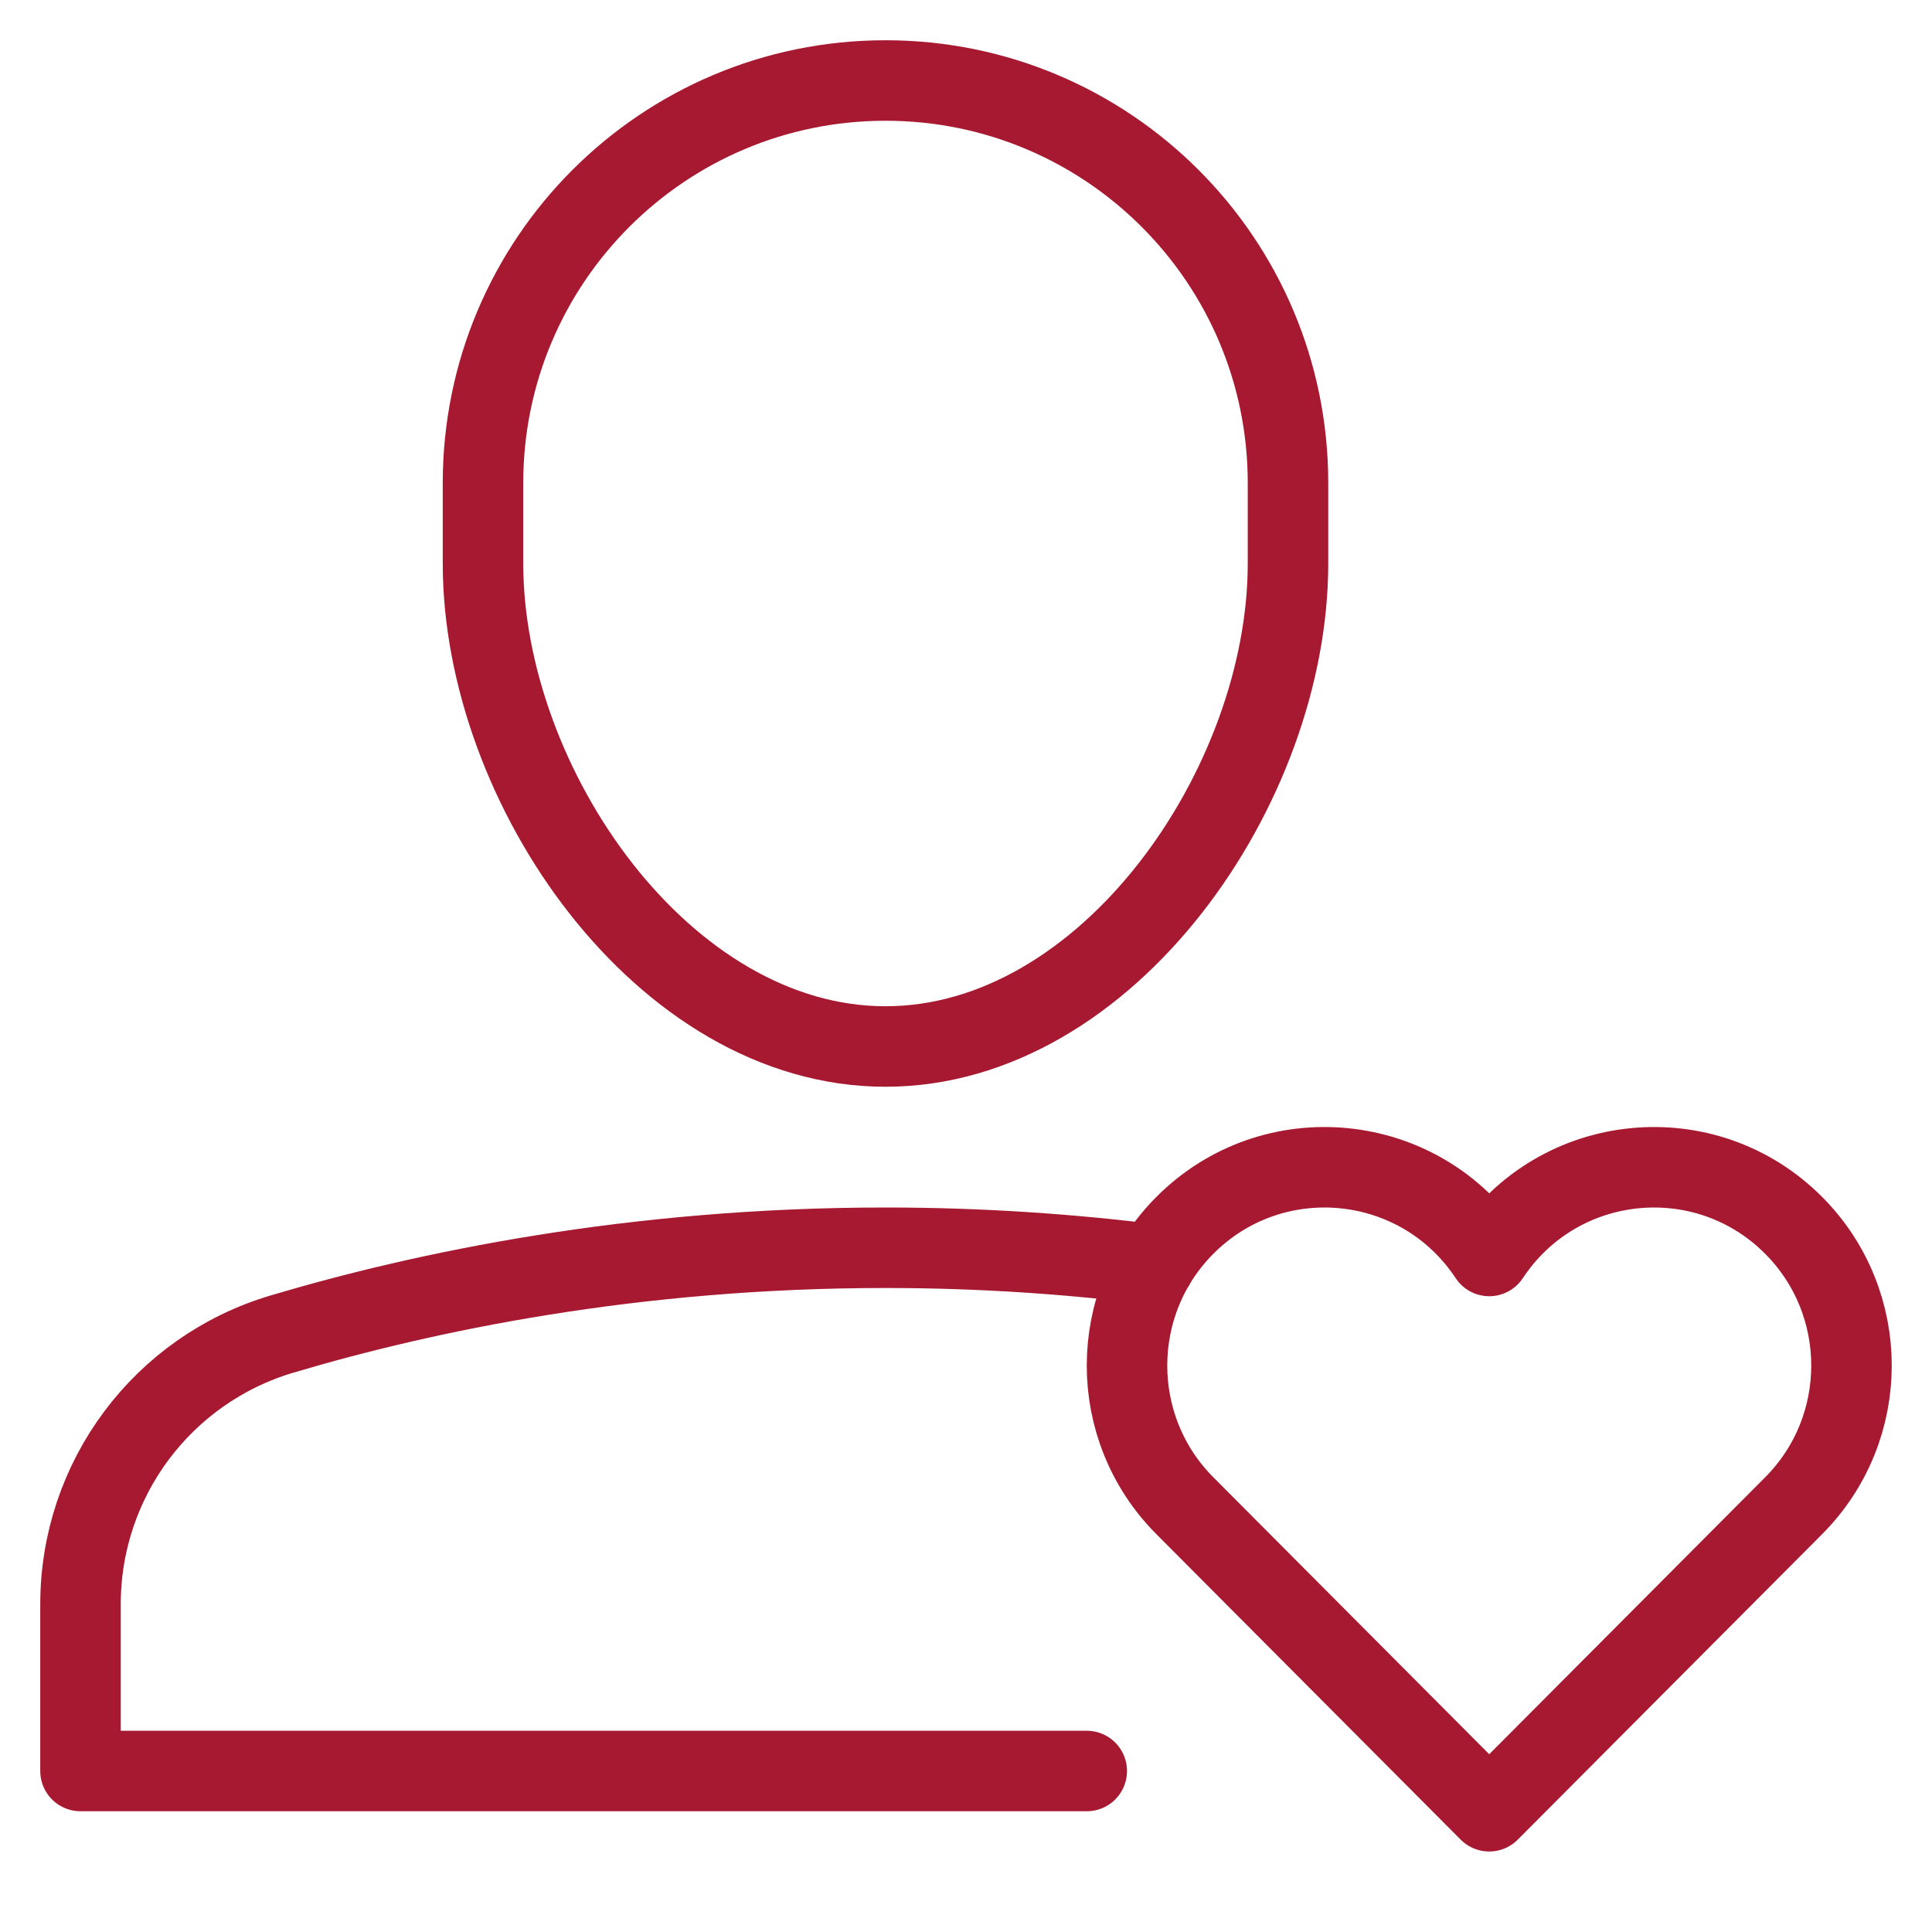
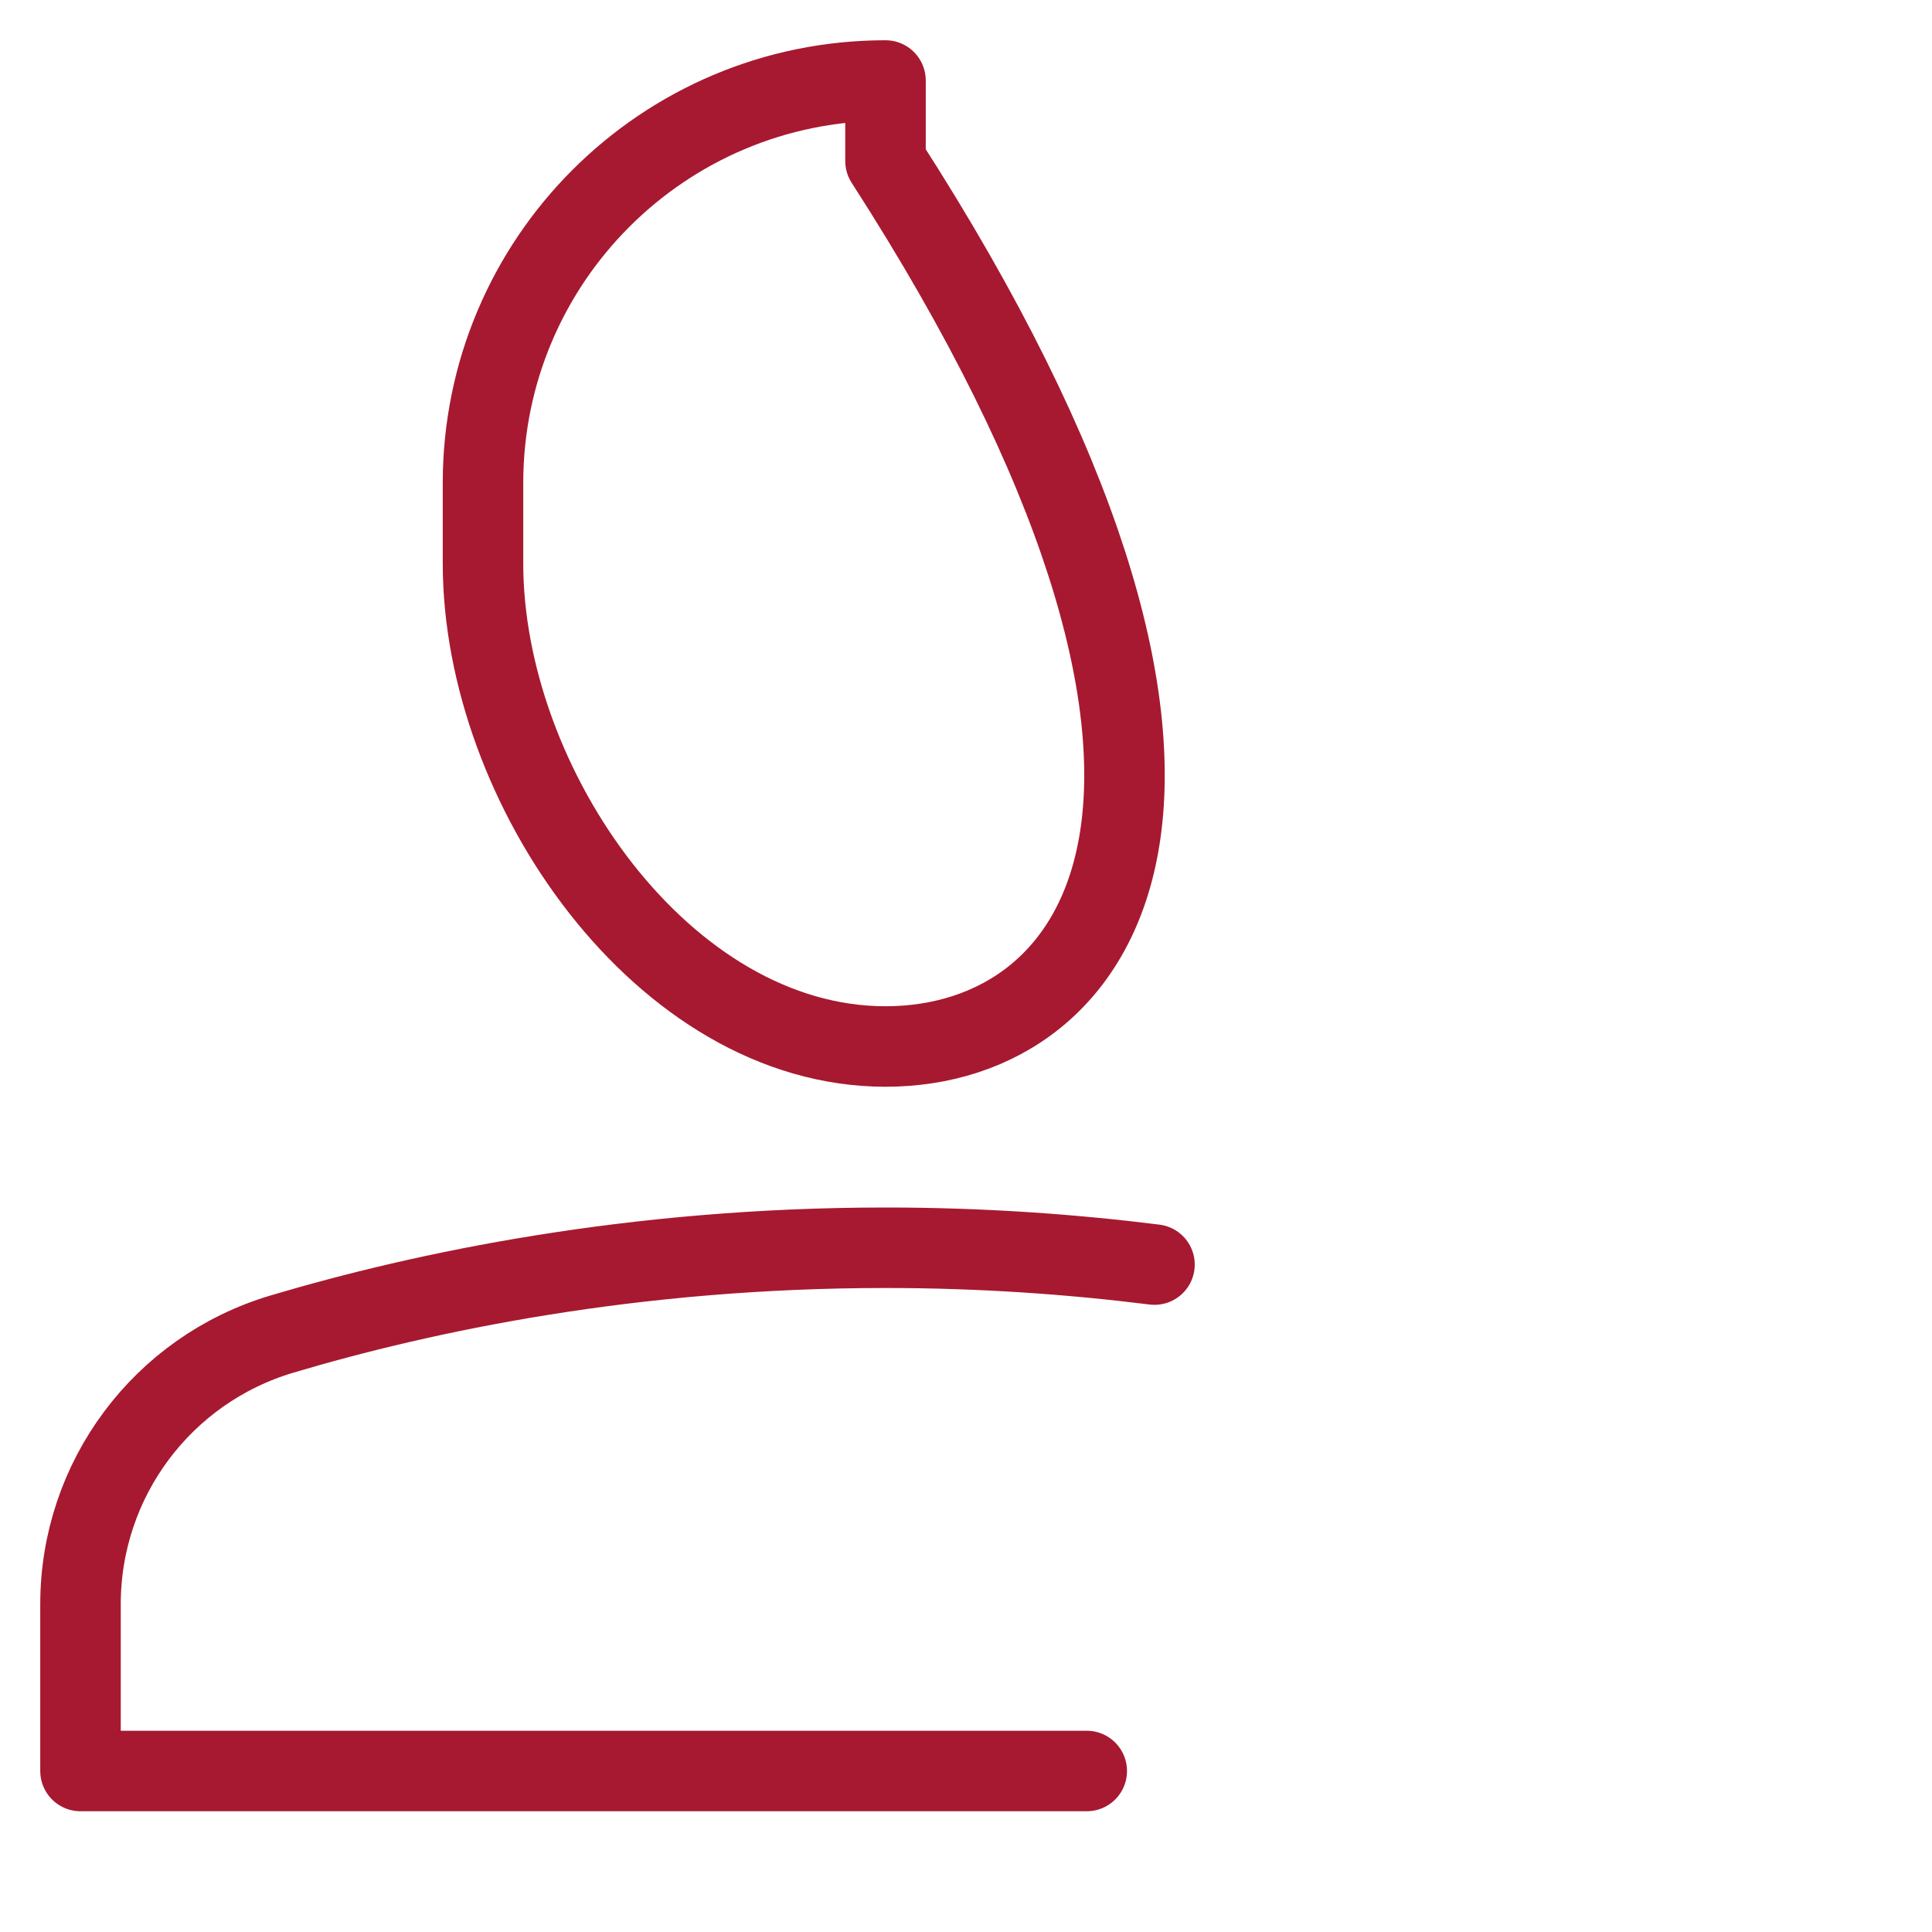
<svg xmlns="http://www.w3.org/2000/svg" width="48" height="48" viewBox="0 0 48 48">
  <g class="nc-icon-wrapper" stroke-linecap="round" stroke-linejoin="round" stroke-width="2" fill="#a71930" stroke="#a71930">
-     <path fill="none" stroke="#a71930" stroke-miterlimit="10" d="M22,26L22,26 c-5.523,0-10-6.477-10-12v-2c0-5.523,4.477-10,10-10h0c5.523,0,10,4.477,10,10v2C32,19.523,27.523,26,22,26z" />
+     <path fill="none" stroke="#a71930" stroke-miterlimit="10" d="M22,26L22,26 c-5.523,0-10-6.477-10-12v-2c0-5.523,4.477-10,10-10h0v2C32,19.523,27.523,26,22,26z" />
    <path data-cap="butt" fill="none" stroke="#a71930" stroke-miterlimit="10" d="M28.683,31.418 C26.636,31.162,24.398,31,22,31c-6.288,0-11.477,1.098-14.993,2.144C4.034,34.028,2,36.755,2,39.856V44h25" />
-     <path data-color="color-2" fill="none" stroke-miterlimit="10" d=" M44.562,30.443c-2.189-2.197-5.843-1.838-7.562,0.761c-1.721-2.602-5.375-2.956-7.562-0.761c-1.917,1.924-1.917,5.044,0,6.967 L36.999,45l7.563-7.59C46.479,35.486,46.479,32.367,44.562,30.443z" />
  </g>
</svg>